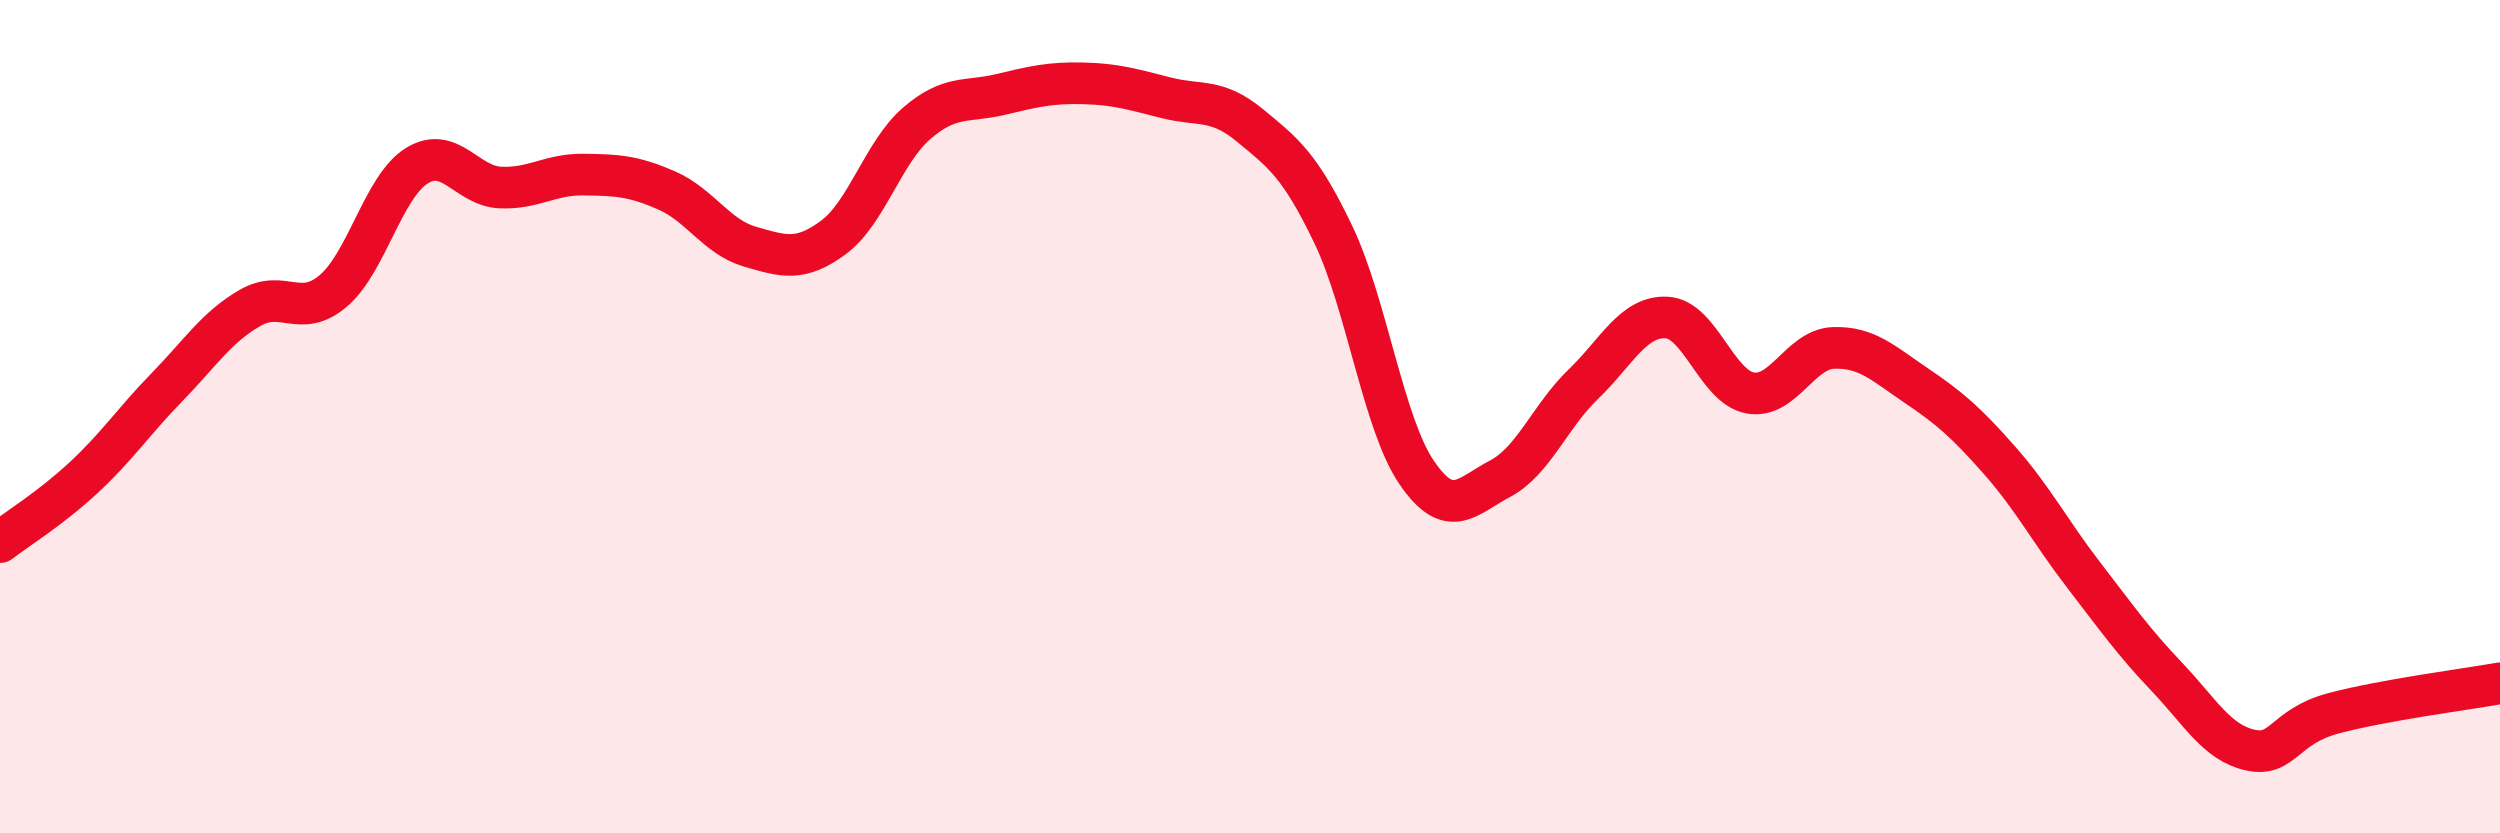
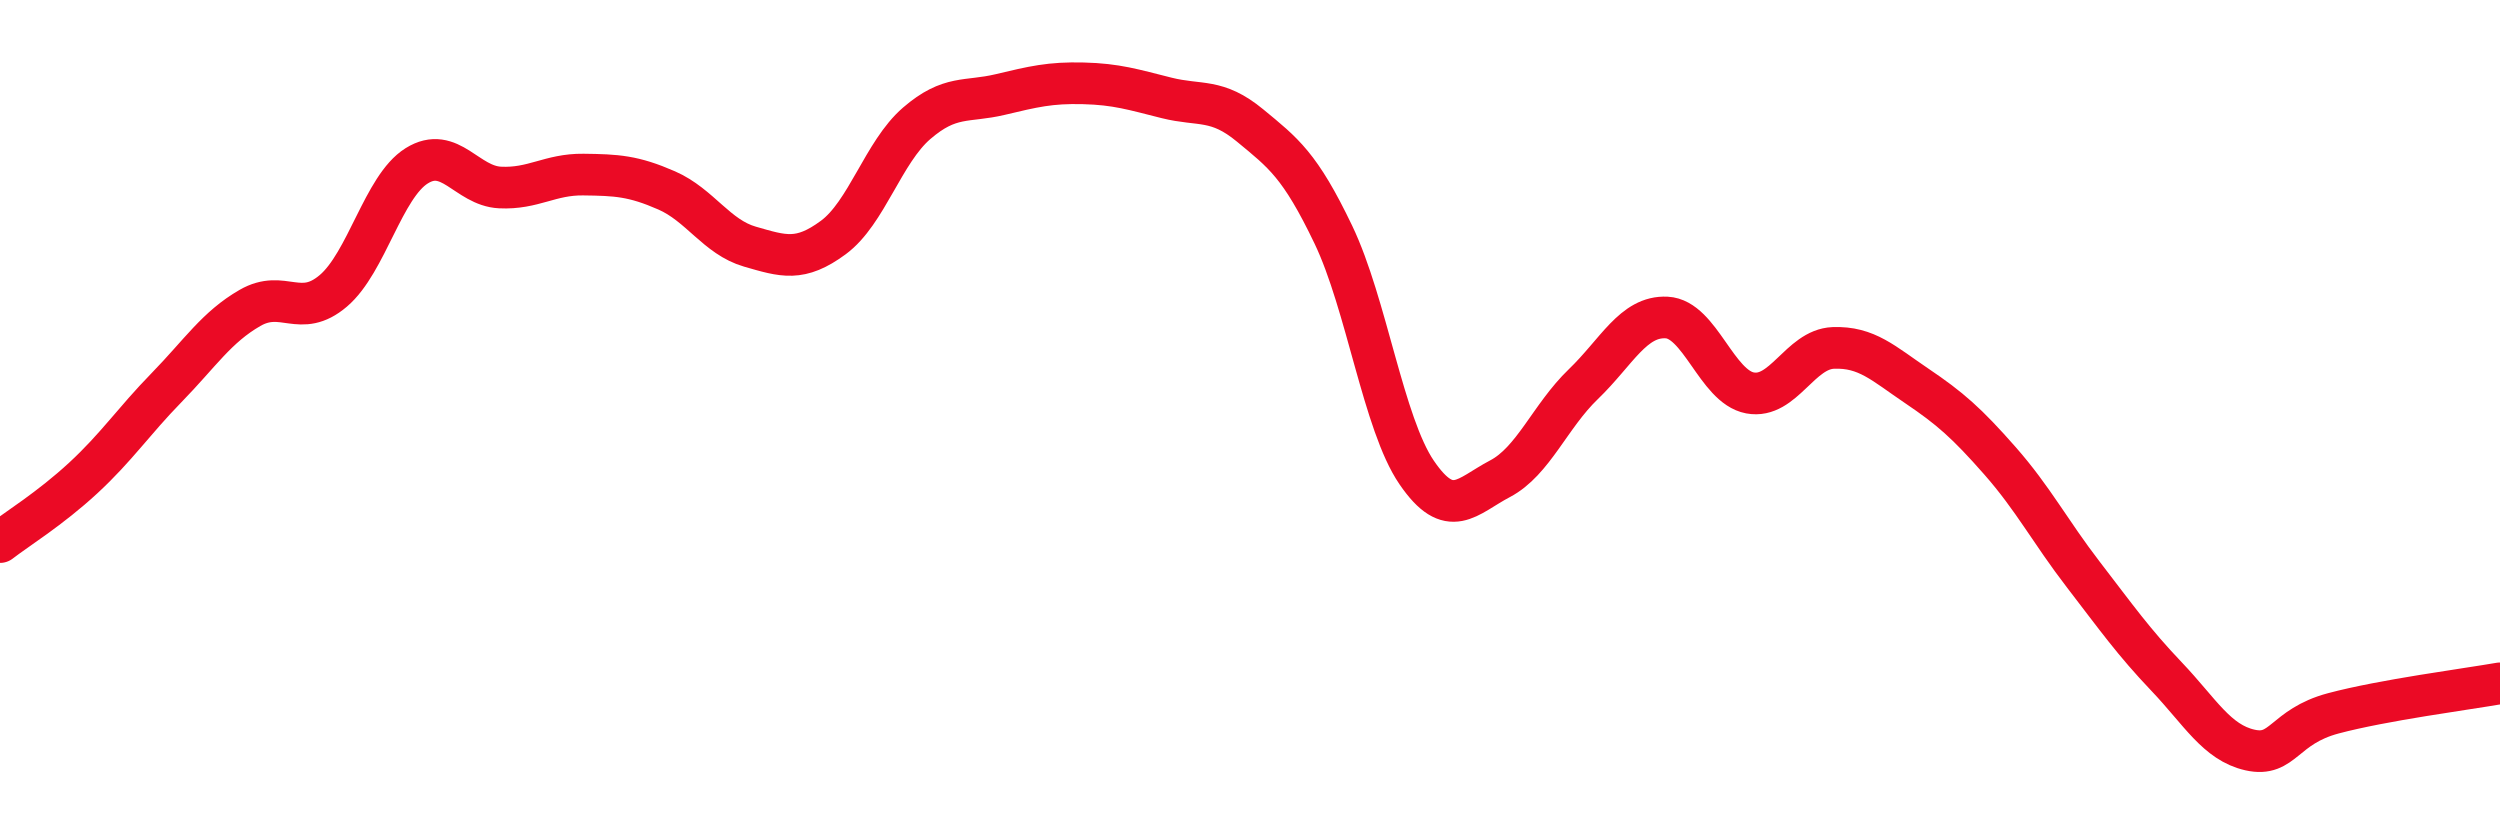
<svg xmlns="http://www.w3.org/2000/svg" width="60" height="20" viewBox="0 0 60 20">
-   <path d="M 0,13.01 C 0.4,12.7 1.2,12.21 2,11.47 C 2.8,10.73 3.2,10.12 4,9.3 C 4.8,8.48 5.2,7.85 6,7.39 C 6.8,6.93 7.2,7.66 8,6.98 C 8.8,6.3 9.2,4.48 10,3.98 C 10.8,3.48 11.2,4.46 12,4.5 C 12.8,4.54 13.2,4.18 14,4.19 C 14.8,4.2 15.2,4.22 16,4.57 C 16.8,4.92 17.2,5.69 18,5.92 C 18.8,6.15 19.2,6.29 20,5.7 C 20.8,5.11 21.2,3.65 22,2.96 C 22.8,2.27 23.2,2.46 24,2.27 C 24.8,2.08 25.2,1.98 26,2 C 26.8,2.02 27.2,2.15 28,2.35 C 28.8,2.55 29.2,2.35 30,3.01 C 30.8,3.67 31.2,3.96 32,5.63 C 32.8,7.3 33.2,10.17 34,11.34 C 34.8,12.51 35.2,11.91 36,11.49 C 36.8,11.07 37.2,9.99 38,9.22 C 38.8,8.45 39.2,7.58 40,7.62 C 40.8,7.66 41.2,9.28 42,9.43 C 42.8,9.58 43.2,8.38 44,8.35 C 44.8,8.32 45.2,8.72 46,9.26 C 46.8,9.8 47.2,10.15 48,11.06 C 48.8,11.97 49.2,12.75 50,13.79 C 50.8,14.83 51.2,15.4 52,16.24 C 52.8,17.08 53.2,17.82 54,18 C 54.8,18.18 54.8,17.44 56,17.12 C 57.2,16.8 59.2,16.54 60,16.4L60 20L0 20Z" fill="#EB0A25" opacity="0.1" stroke-linecap="round" stroke-linejoin="round" />
  <path d="M 0,13.01 C 0.4,12.7 1.2,12.21 2,11.47 C 2.8,10.73 3.2,10.12 4,9.3 C 4.8,8.48 5.2,7.85 6,7.39 C 6.8,6.93 7.2,7.66 8,6.98 C 8.8,6.3 9.2,4.48 10,3.98 C 10.8,3.48 11.2,4.46 12,4.5 C 12.8,4.54 13.2,4.18 14,4.19 C 14.8,4.2 15.2,4.22 16,4.57 C 16.8,4.92 17.2,5.69 18,5.92 C 18.8,6.15 19.2,6.29 20,5.7 C 20.8,5.11 21.2,3.65 22,2.96 C 22.8,2.27 23.2,2.46 24,2.27 C 24.8,2.08 25.2,1.98 26,2 C 26.8,2.02 27.2,2.15 28,2.35 C 28.8,2.55 29.2,2.35 30,3.01 C 30.8,3.67 31.2,3.96 32,5.63 C 32.8,7.3 33.2,10.17 34,11.34 C 34.8,12.51 35.2,11.91 36,11.49 C 36.8,11.07 37.2,9.99 38,9.22 C 38.8,8.45 39.2,7.58 40,7.62 C 40.8,7.66 41.2,9.28 42,9.43 C 42.8,9.58 43.2,8.38 44,8.35 C 44.8,8.32 45.2,8.72 46,9.26 C 46.8,9.8 47.2,10.15 48,11.06 C 48.8,11.97 49.2,12.75 50,13.79 C 50.8,14.83 51.2,15.4 52,16.24 C 52.8,17.08 53.2,17.82 54,18 C 54.8,18.18 54.8,17.44 56,17.12 C 57.2,16.8 59.2,16.54 60,16.4" stroke="#EB0A25" stroke-width="1" fill="none" stroke-linecap="round" stroke-linejoin="round" />
</svg>